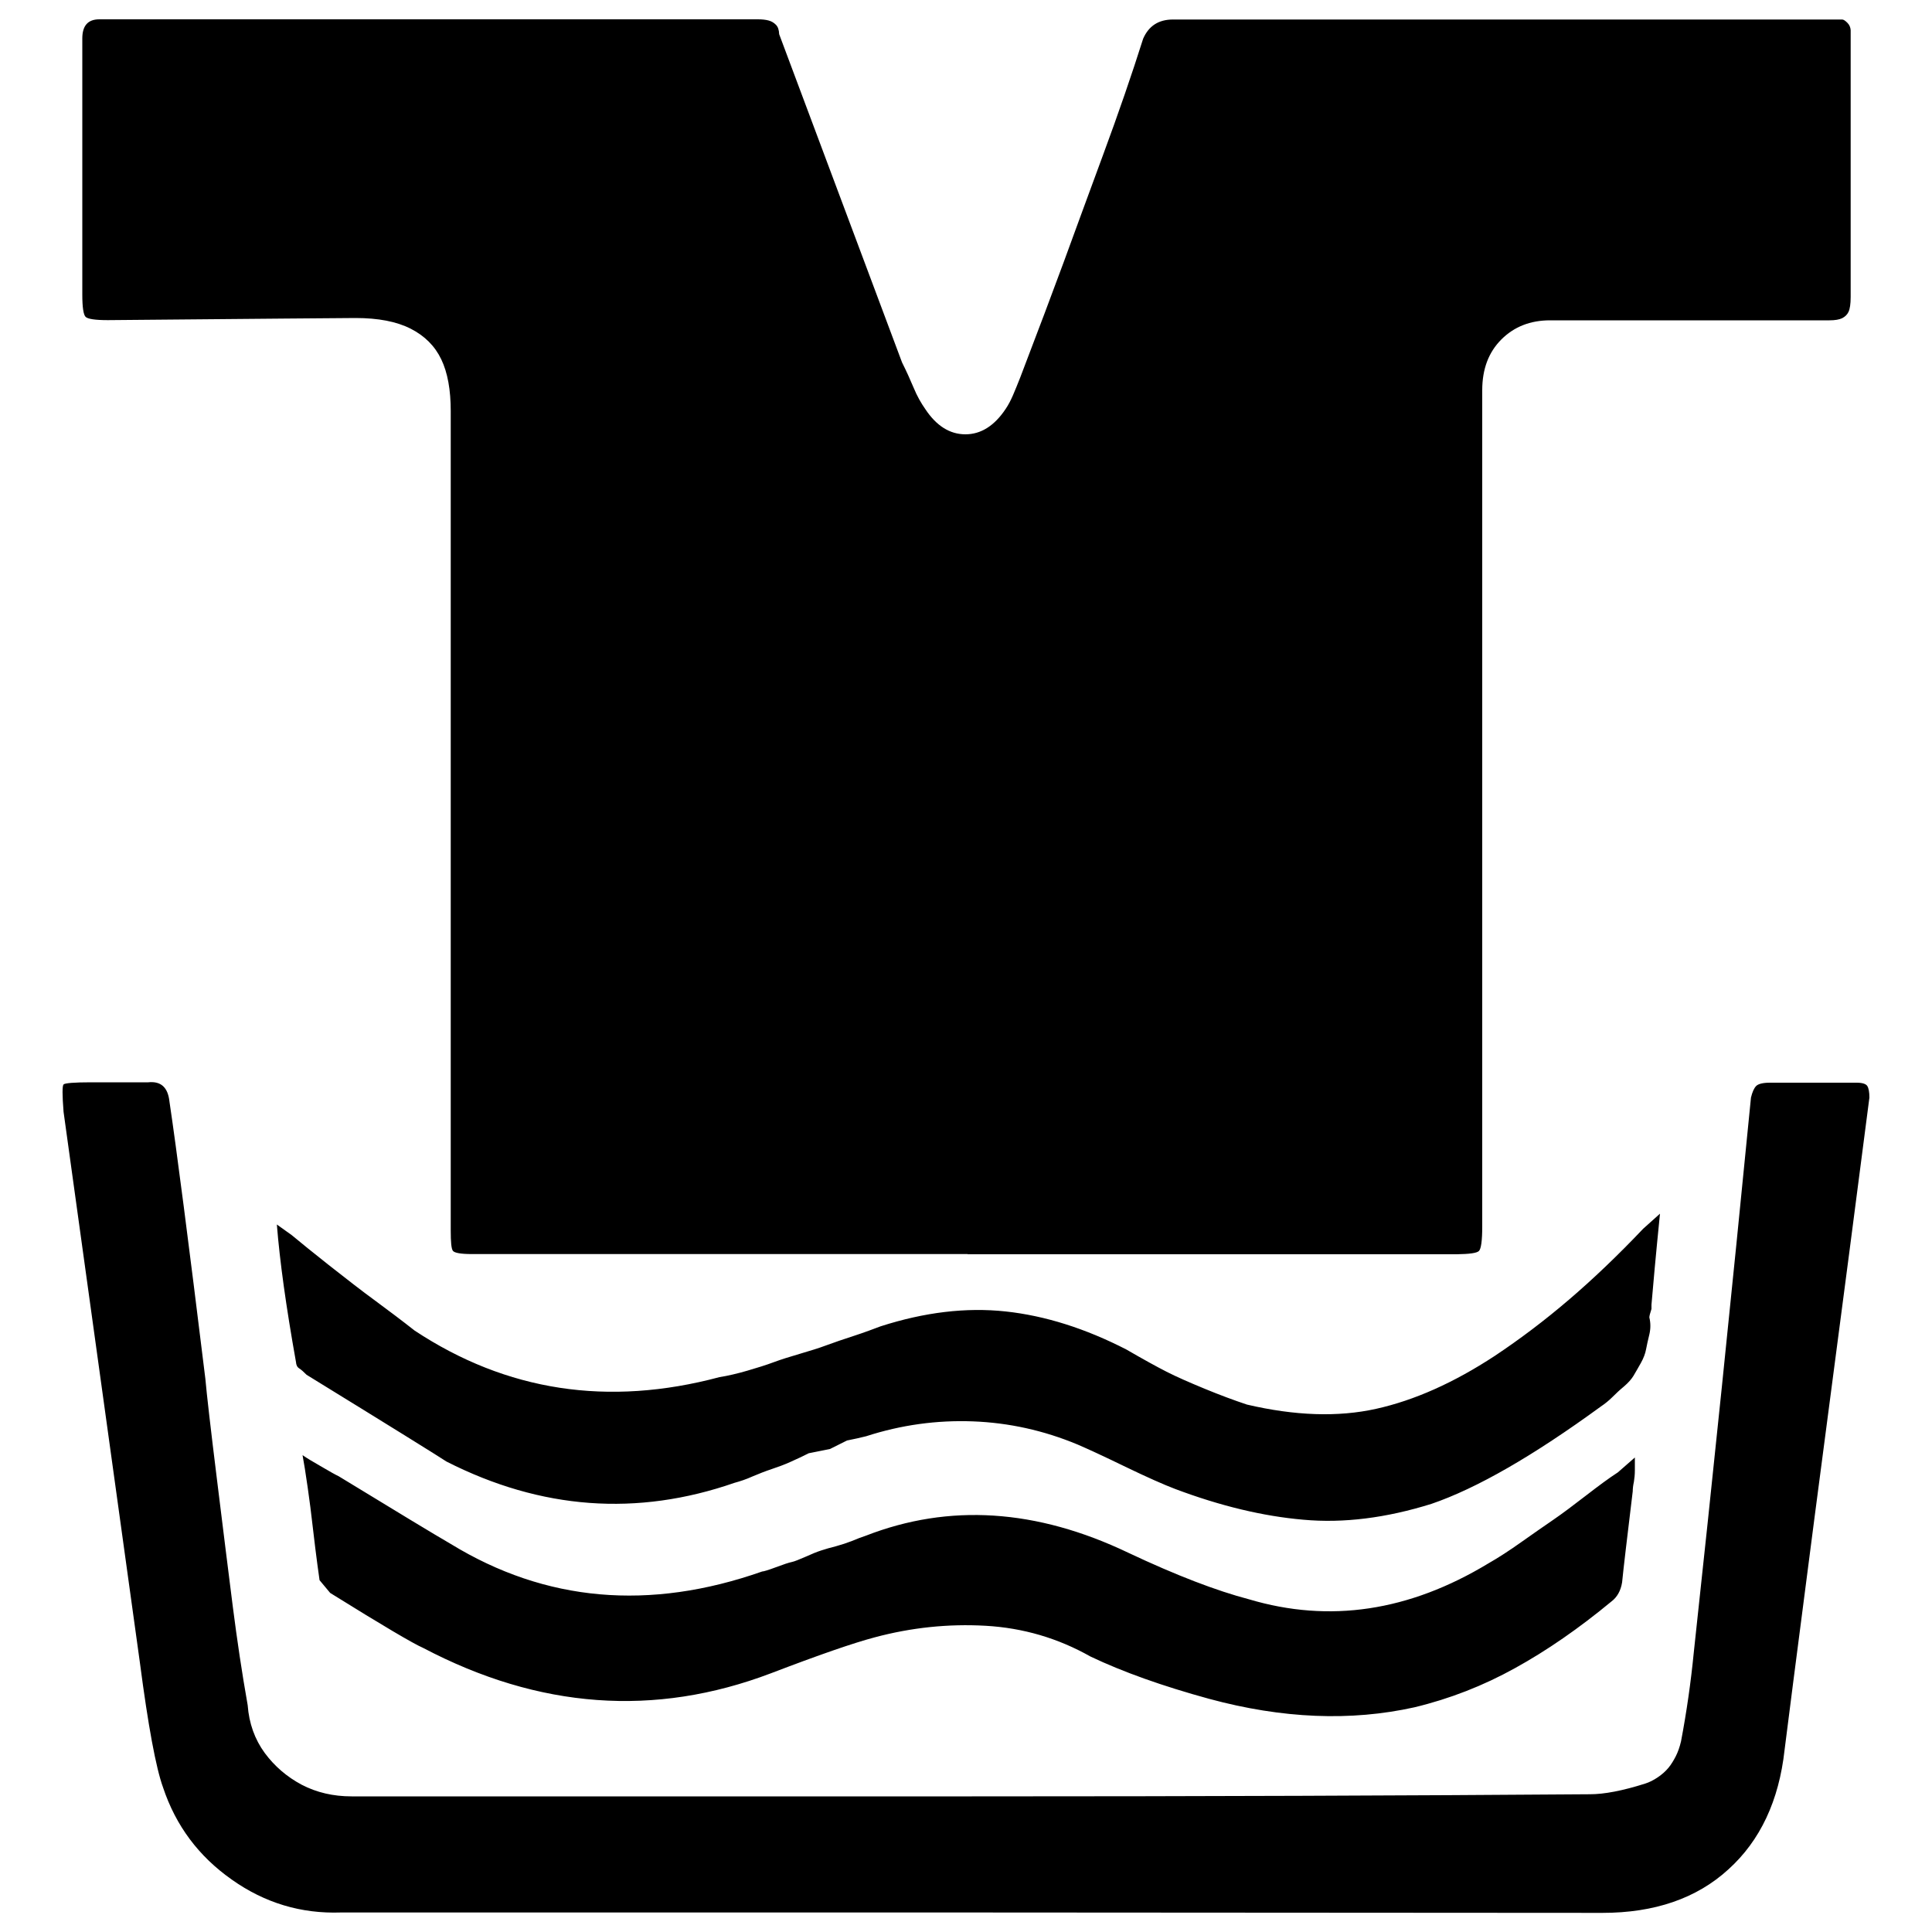
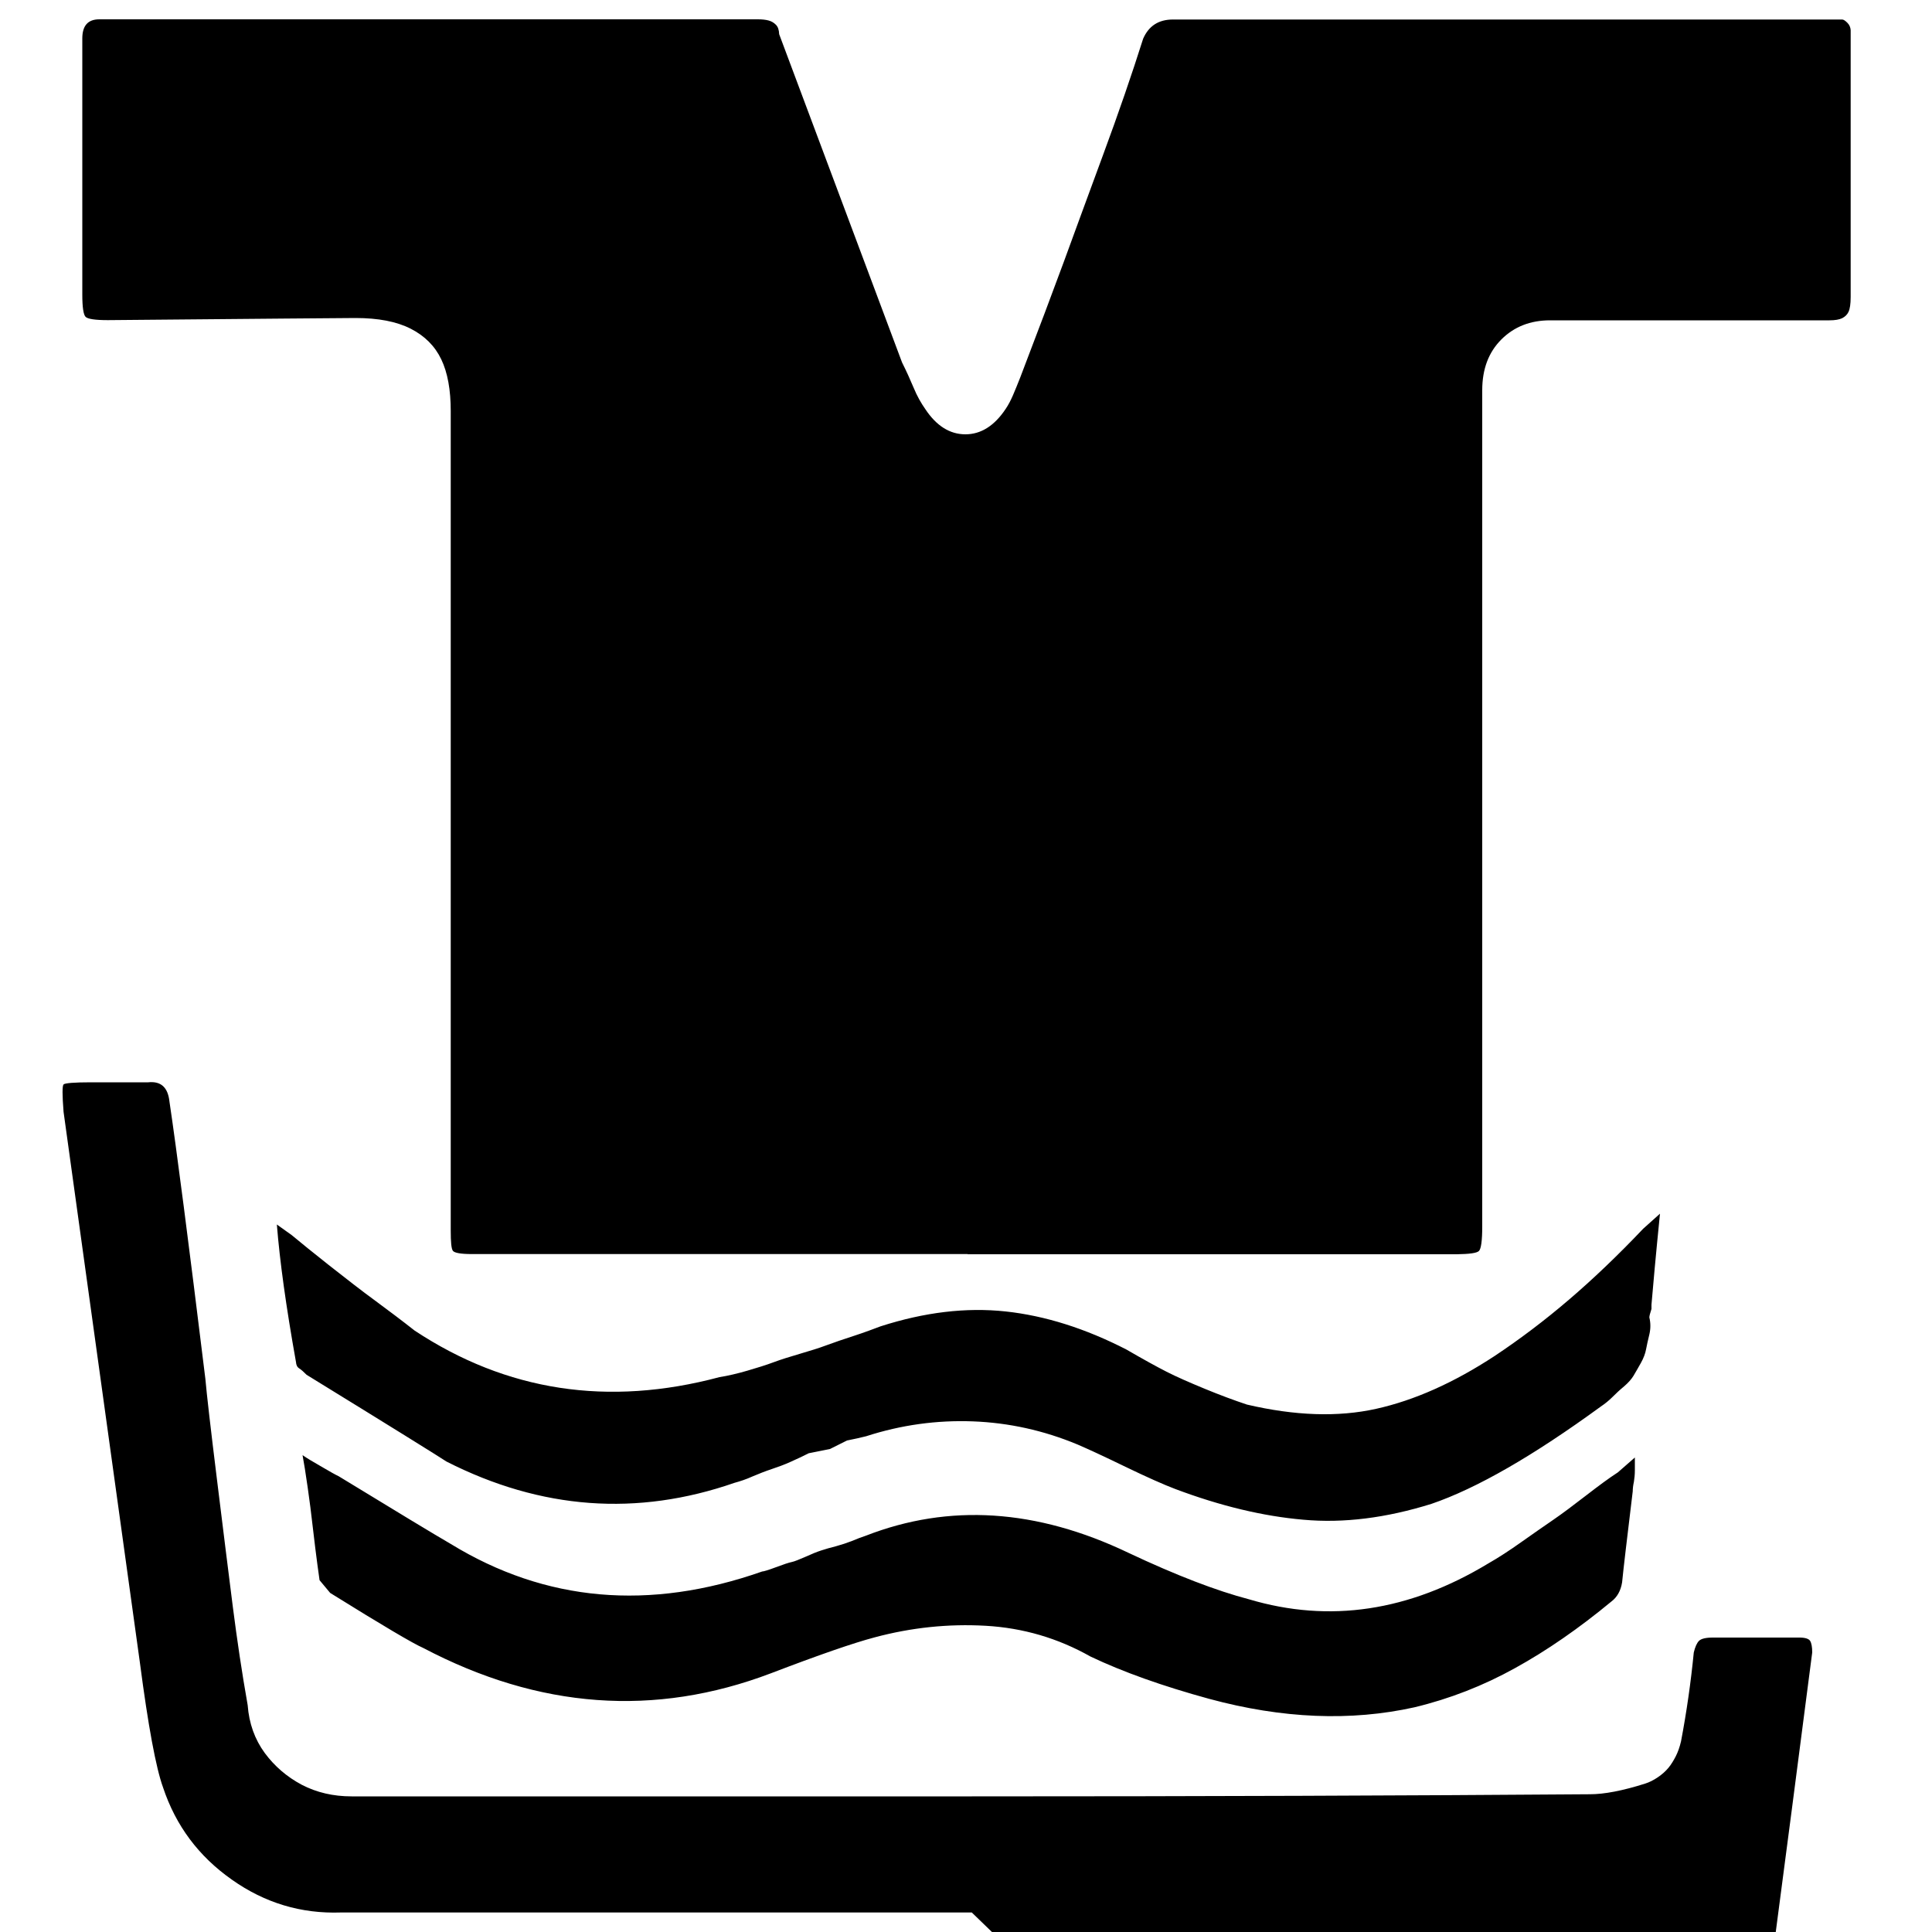
<svg xmlns="http://www.w3.org/2000/svg" version="1.1" x="0px" y="0px" viewBox="0 0 1000 1000" enable-background="new 0 0 1000 1000" xml:space="preserve">
  <g>
-     <path d="M500.8,649.1H244.3c-5.8,0-9.1-0.6-9.9-1.7s-1.1-4.6-1.1-10.4V212.8c0-11-1.6-19.9-4.9-26.8c-3.3-6.9-8.6-12.2-15.9-15.9c-7.3-3.7-16.8-5.5-28.5-5.5c-5.8,0-48.6,0.4-128.2,1.1c-6.6,0-10.4-0.6-11.5-1.7c-1.1-1.1-1.7-4.9-1.7-11.5V19.9c0-6.6,2.9-9.9,8.8-9.9h340.9c2.2,0,4,0.2,5.5,0.6c1.5,0.4,2.7,1.1,3.8,2.2s1.6,2.7,1.7,4.9c21.9,58.4,43.1,115.1,63.6,169.9c2.2,4.4,4.2,8.8,6,13.1c1.8,4.4,3.9,8,6,11c5.8,8.8,12.8,13.1,20.8,13.1c8,0,15-4.4,20.8-13.1c1.5-2.2,2.7-4.6,3.8-7.1c1.1-2.6,2.4-5.7,3.8-9.3c9.5-24.8,17-44.8,22.5-59.7c5.5-15,12.2-33.4,20.3-55.3c8.1-21.9,15-42,20.8-60.3c2.9-6.6,8-9.9,15.4-9.9h346.4c0.7,0,1.6,0.6,2.7,1.7c1.1,1.1,1.6,2.4,1.7,3.8v138.1c0,3.7-0.4,6.2-1.1,7.7c-0.7,1.5-1.8,2.5-3.3,3.3c-1.5,0.7-3.6,1.1-6.6,1.1H802.3c-10.2,0-18.6,3.3-25.2,9.9c-6.6,6.6-9.9,15.3-9.9,26.3v432.9c0,7.3-0.6,11.5-1.7,12.6c-1.1,1.1-4.9,1.6-11.5,1.7H500.8L500.8,649.1z M503,989.9H176.4c-20.5,0.7-39.3-4.9-56.4-17c-17.2-12.1-29-27.9-35.6-47.7c-3.7-10.2-7.7-31.8-12-64.7c-8-57.7-21.2-152.7-39.5-285c-0.7-8.8-0.7-13.5,0-14.2c0.7-0.7,5.5-1.1,14.2-1.1h29.6c6.6-0.7,10.2,2.6,11,9.9c3.7,24.8,9.9,72.7,18.6,143.6c0.7,8,2.7,25.4,6,52.1c3.3,26.7,6,48.6,8.2,65.8s4.7,34.1,7.7,51c0.7,9.5,3.7,17.7,8.8,24.7c5.1,6.9,11.5,12.4,19.2,16.5c7.7,4,16.3,6,25.8,6H503c119.8,0,226.5-0.4,320-1.1c7.3,0,16.8-1.8,28.5-5.5c2.2-0.7,4.4-1.8,6.6-3.3c2.2-1.5,4-3.1,5.5-4.9c1.5-1.8,2.7-3.9,3.8-6c1.1-2.2,2-4.7,2.7-7.7c2.9-15.3,5.1-30.7,6.6-46c9.5-87.7,19.4-183.4,29.6-287.2c0.7-2.9,1.6-4.9,2.7-6c1.1-1.1,3.5-1.7,7.1-1.7h44.9c2.9,0,4.8,0.6,5.5,1.7c0.7,1.1,1.1,3.1,1.1,6c-4.4,34.3-13.9,107.1-28.5,218.1c-9.5,73.1-14.6,112.9-15.4,119.5c-2.9,26.3-12.6,47-29.1,61.9c-16.4,15-38.2,22.5-65.2,22.5L503,989.9L503,989.9z M859.2,628.2c-2.2,21.9-3.6,37.6-4.4,47.1v2.2c-0.7,2.2-1.1,3.6-1.1,4.4c0.7,2.9,0.7,5.8,0,8.8c-0.7,2.9-1.3,5.5-1.7,7.7c-0.4,2.2-1.3,4.6-2.7,7.1c-1.5,2.6-2.7,4.8-3.8,6.6c-1.1,1.8-2.7,3.6-4.9,5.5c-2.2,1.8-4.2,3.7-6,5.5c-1.8,1.8-3.9,3.5-6,4.9c-35.1,25.6-64.3,42.4-87.7,50.4c-23.4,7.3-45.5,10.1-66.3,8.2c-20.8-1.8-42.9-7.1-66.3-15.9c-5.8-2.2-14.4-6-25.8-11.5c-11.3-5.5-19.6-9.3-24.7-11.5c-17.5-7.3-35.6-11.3-54.2-12c-18.6-0.7-37.1,1.8-55.3,7.7c-2.9,0.7-6.2,1.5-9.9,2.2l-8.8,4.4l-11,2.2c-2.9,1.5-6,2.9-9.3,4.4c-3.3,1.5-6.6,2.7-9.9,3.8c-3.3,1.1-6.6,2.4-9.9,3.8c-3.3,1.5-6.4,2.5-9.3,3.3c-50.4,17.5-100.1,13.9-149.1-11c-4.4-2.9-28.5-17.9-72.4-44.9c-1.5-1.5-2.7-2.6-3.8-3.3c-1.1-0.7-1.6-1.8-1.7-3.3c-5.1-28.5-8.4-52.2-9.9-71.2l7.7,5.5c4.4,3.7,11,9,19.7,15.9c8.8,6.9,16.6,13,23.6,18.1c6.9,5.1,13.7,10.2,20.3,15.4c47.5,31.4,100.1,39.5,157.8,24.1c4.4-0.7,9.1-1.8,14.3-3.3c5.1-1.5,9.7-2.9,13.7-4.4s8.6-2.9,13.7-4.4c5.1-1.5,9.7-2.9,13.7-4.4c4-1.5,8.8-3.1,14.3-4.9c5.5-1.8,10-3.5,13.7-4.9c22.7-7.3,44.2-9.9,64.7-7.7c20.4,2.2,41.3,8.8,62.5,19.7c8.8,5.1,15.7,8.9,20.8,11.5c5.1,2.6,11.7,5.5,19.7,8.8c8,3.3,15.3,6,21.9,8.2c24.8,5.8,47.1,6.6,66.9,2.2s40.2-13.5,61.4-27.4c13.2-8.8,25.9-18.4,38.4-29.1c12.4-10.6,25.2-22.8,38.4-36.7L859.2,628.2z M156.6,753.2c2.2,1.5,5.5,3.5,9.9,6c4.4,2.6,7.3,4.2,8.8,4.9c30,18.3,49.3,30,58.1,35.1c48.9,29.9,102.7,34.7,161.1,14.2c0.7,0,3.1-0.7,7.1-2.2c4-1.5,6.7-2.4,8.2-2.7c1.5-0.3,3.8-1.3,7.1-2.7c3.3-1.5,6-2.6,8.2-3.3c2.2-0.7,4.8-1.5,7.7-2.2c2.9-0.8,5.6-1.7,8.2-2.7c2.6-1.1,4.9-2,7.1-2.7c43.1-16.8,88.4-13.9,135.9,8.8c24.8,11.7,45.7,19.7,62.5,24.1c41.7,12.4,82.9,6.2,123.9-18.6c5.1-2.9,10.8-6.6,17-11c6.2-4.4,11.7-8.2,16.5-11.5c4.8-3.3,10.4-7.5,17-12.6c6.6-5.1,12-9.1,16.5-12l8.8-7.7v6.6c0,2.2-0.2,4.2-0.5,6c-0.4,1.8-0.6,3.5-0.6,4.9c-2.9,24.1-4.8,39.8-5.5,47.1c-0.7,4.4-2.6,7.7-5.5,9.9c-16.8,13.9-33.4,25.4-49.9,34.5c-16.4,9.1-33.8,15.9-52.1,20.3c-32.9,7.3-68.3,5.9-106.3-4.4c-24.1-6.6-44.6-13.9-61.4-21.9c-16.8-9.5-34.9-14.8-54.2-15.9c-19.3-1.1-38.5,0.9-57.5,6c-11,2.9-28.9,9.1-53.7,18.6C338.9,888.9,279,884.5,219.1,853c-5.1-2.2-21.2-11.7-48.2-28.5l-5.5-6.6c-0.7-5.1-1.5-10.6-2.2-16.5c-0.7-5.9-1.3-10.6-1.7-14.2c-0.4-3.6-1.1-9.3-2.2-17c-1.1-7.7-2-13.3-2.7-17L156.6,753.2z" />
+     <path d="M500.8,649.1H244.3c-5.8,0-9.1-0.6-9.9-1.7s-1.1-4.6-1.1-10.4V212.8c0-11-1.6-19.9-4.9-26.8c-3.3-6.9-8.6-12.2-15.9-15.9c-7.3-3.7-16.8-5.5-28.5-5.5c-5.8,0-48.6,0.4-128.2,1.1c-6.6,0-10.4-0.6-11.5-1.7c-1.1-1.1-1.7-4.9-1.7-11.5V19.9c0-6.6,2.9-9.9,8.8-9.9h340.9c2.2,0,4,0.2,5.5,0.6c1.5,0.4,2.7,1.1,3.8,2.2s1.6,2.7,1.7,4.9c21.9,58.4,43.1,115.1,63.6,169.9c2.2,4.4,4.2,8.8,6,13.1c1.8,4.4,3.9,8,6,11c5.8,8.8,12.8,13.1,20.8,13.1c8,0,15-4.4,20.8-13.1c1.5-2.2,2.7-4.6,3.8-7.1c1.1-2.6,2.4-5.7,3.8-9.3c9.5-24.8,17-44.8,22.5-59.7c5.5-15,12.2-33.4,20.3-55.3c8.1-21.9,15-42,20.8-60.3c2.9-6.6,8-9.9,15.4-9.9h346.4c0.7,0,1.6,0.6,2.7,1.7c1.1,1.1,1.6,2.4,1.7,3.8v138.1c0,3.7-0.4,6.2-1.1,7.7c-0.7,1.5-1.8,2.5-3.3,3.3c-1.5,0.7-3.6,1.1-6.6,1.1H802.3c-10.2,0-18.6,3.3-25.2,9.9c-6.6,6.6-9.9,15.3-9.9,26.3v432.9c0,7.3-0.6,11.5-1.7,12.6c-1.1,1.1-4.9,1.6-11.5,1.7H500.8L500.8,649.1z M503,989.9H176.4c-20.5,0.7-39.3-4.9-56.4-17c-17.2-12.1-29-27.9-35.6-47.7c-3.7-10.2-7.7-31.8-12-64.7c-8-57.7-21.2-152.7-39.5-285c-0.7-8.8-0.7-13.5,0-14.2c0.7-0.7,5.5-1.1,14.2-1.1h29.6c6.6-0.7,10.2,2.6,11,9.9c3.7,24.8,9.9,72.7,18.6,143.6c0.7,8,2.7,25.4,6,52.1c3.3,26.7,6,48.6,8.2,65.8s4.7,34.1,7.7,51c0.7,9.5,3.7,17.7,8.8,24.7c5.1,6.9,11.5,12.4,19.2,16.5c7.7,4,16.3,6,25.8,6H503c119.8,0,226.5-0.4,320-1.1c7.3,0,16.8-1.8,28.5-5.5c2.2-0.7,4.4-1.8,6.6-3.3c2.2-1.5,4-3.1,5.5-4.9c1.5-1.8,2.7-3.9,3.8-6c1.1-2.2,2-4.7,2.7-7.7c2.9-15.3,5.1-30.7,6.6-46c0.7-2.9,1.6-4.9,2.7-6c1.1-1.1,3.5-1.7,7.1-1.7h44.9c2.9,0,4.8,0.6,5.5,1.7c0.7,1.1,1.1,3.1,1.1,6c-4.4,34.3-13.9,107.1-28.5,218.1c-9.5,73.1-14.6,112.9-15.4,119.5c-2.9,26.3-12.6,47-29.1,61.9c-16.4,15-38.2,22.5-65.2,22.5L503,989.9L503,989.9z M859.2,628.2c-2.2,21.9-3.6,37.6-4.4,47.1v2.2c-0.7,2.2-1.1,3.6-1.1,4.4c0.7,2.9,0.7,5.8,0,8.8c-0.7,2.9-1.3,5.5-1.7,7.7c-0.4,2.2-1.3,4.6-2.7,7.1c-1.5,2.6-2.7,4.8-3.8,6.6c-1.1,1.8-2.7,3.6-4.9,5.5c-2.2,1.8-4.2,3.7-6,5.5c-1.8,1.8-3.9,3.5-6,4.9c-35.1,25.6-64.3,42.4-87.7,50.4c-23.4,7.3-45.5,10.1-66.3,8.2c-20.8-1.8-42.9-7.1-66.3-15.9c-5.8-2.2-14.4-6-25.8-11.5c-11.3-5.5-19.6-9.3-24.7-11.5c-17.5-7.3-35.6-11.3-54.2-12c-18.6-0.7-37.1,1.8-55.3,7.7c-2.9,0.7-6.2,1.5-9.9,2.2l-8.8,4.4l-11,2.2c-2.9,1.5-6,2.9-9.3,4.4c-3.3,1.5-6.6,2.7-9.9,3.8c-3.3,1.1-6.6,2.4-9.9,3.8c-3.3,1.5-6.4,2.5-9.3,3.3c-50.4,17.5-100.1,13.9-149.1-11c-4.4-2.9-28.5-17.9-72.4-44.9c-1.5-1.5-2.7-2.6-3.8-3.3c-1.1-0.7-1.6-1.8-1.7-3.3c-5.1-28.5-8.4-52.2-9.9-71.2l7.7,5.5c4.4,3.7,11,9,19.7,15.9c8.8,6.9,16.6,13,23.6,18.1c6.9,5.1,13.7,10.2,20.3,15.4c47.5,31.4,100.1,39.5,157.8,24.1c4.4-0.7,9.1-1.8,14.3-3.3c5.1-1.5,9.7-2.9,13.7-4.4s8.6-2.9,13.7-4.4c5.1-1.5,9.7-2.9,13.7-4.4c4-1.5,8.8-3.1,14.3-4.9c5.5-1.8,10-3.5,13.7-4.9c22.7-7.3,44.2-9.9,64.7-7.7c20.4,2.2,41.3,8.8,62.5,19.7c8.8,5.1,15.7,8.9,20.8,11.5c5.1,2.6,11.7,5.5,19.7,8.8c8,3.3,15.3,6,21.9,8.2c24.8,5.8,47.1,6.6,66.9,2.2s40.2-13.5,61.4-27.4c13.2-8.8,25.9-18.4,38.4-29.1c12.4-10.6,25.2-22.8,38.4-36.7L859.2,628.2z M156.6,753.2c2.2,1.5,5.5,3.5,9.9,6c4.4,2.6,7.3,4.2,8.8,4.9c30,18.3,49.3,30,58.1,35.1c48.9,29.9,102.7,34.7,161.1,14.2c0.7,0,3.1-0.7,7.1-2.2c4-1.5,6.7-2.4,8.2-2.7c1.5-0.3,3.8-1.3,7.1-2.7c3.3-1.5,6-2.6,8.2-3.3c2.2-0.7,4.8-1.5,7.7-2.2c2.9-0.8,5.6-1.7,8.2-2.7c2.6-1.1,4.9-2,7.1-2.7c43.1-16.8,88.4-13.9,135.9,8.8c24.8,11.7,45.7,19.7,62.5,24.1c41.7,12.4,82.9,6.2,123.9-18.6c5.1-2.9,10.8-6.6,17-11c6.2-4.4,11.7-8.2,16.5-11.5c4.8-3.3,10.4-7.5,17-12.6c6.6-5.1,12-9.1,16.5-12l8.8-7.7v6.6c0,2.2-0.2,4.2-0.5,6c-0.4,1.8-0.6,3.5-0.6,4.9c-2.9,24.1-4.8,39.8-5.5,47.1c-0.7,4.4-2.6,7.7-5.5,9.9c-16.8,13.9-33.4,25.4-49.9,34.5c-16.4,9.1-33.8,15.9-52.1,20.3c-32.9,7.3-68.3,5.9-106.3-4.4c-24.1-6.6-44.6-13.9-61.4-21.9c-16.8-9.5-34.9-14.8-54.2-15.9c-19.3-1.1-38.5,0.9-57.5,6c-11,2.9-28.9,9.1-53.7,18.6C338.9,888.9,279,884.5,219.1,853c-5.1-2.2-21.2-11.7-48.2-28.5l-5.5-6.6c-0.7-5.1-1.5-10.6-2.2-16.5c-0.7-5.9-1.3-10.6-1.7-14.2c-0.4-3.6-1.1-9.3-2.2-17c-1.1-7.7-2-13.3-2.7-17L156.6,753.2z" />
  </g>
</svg>